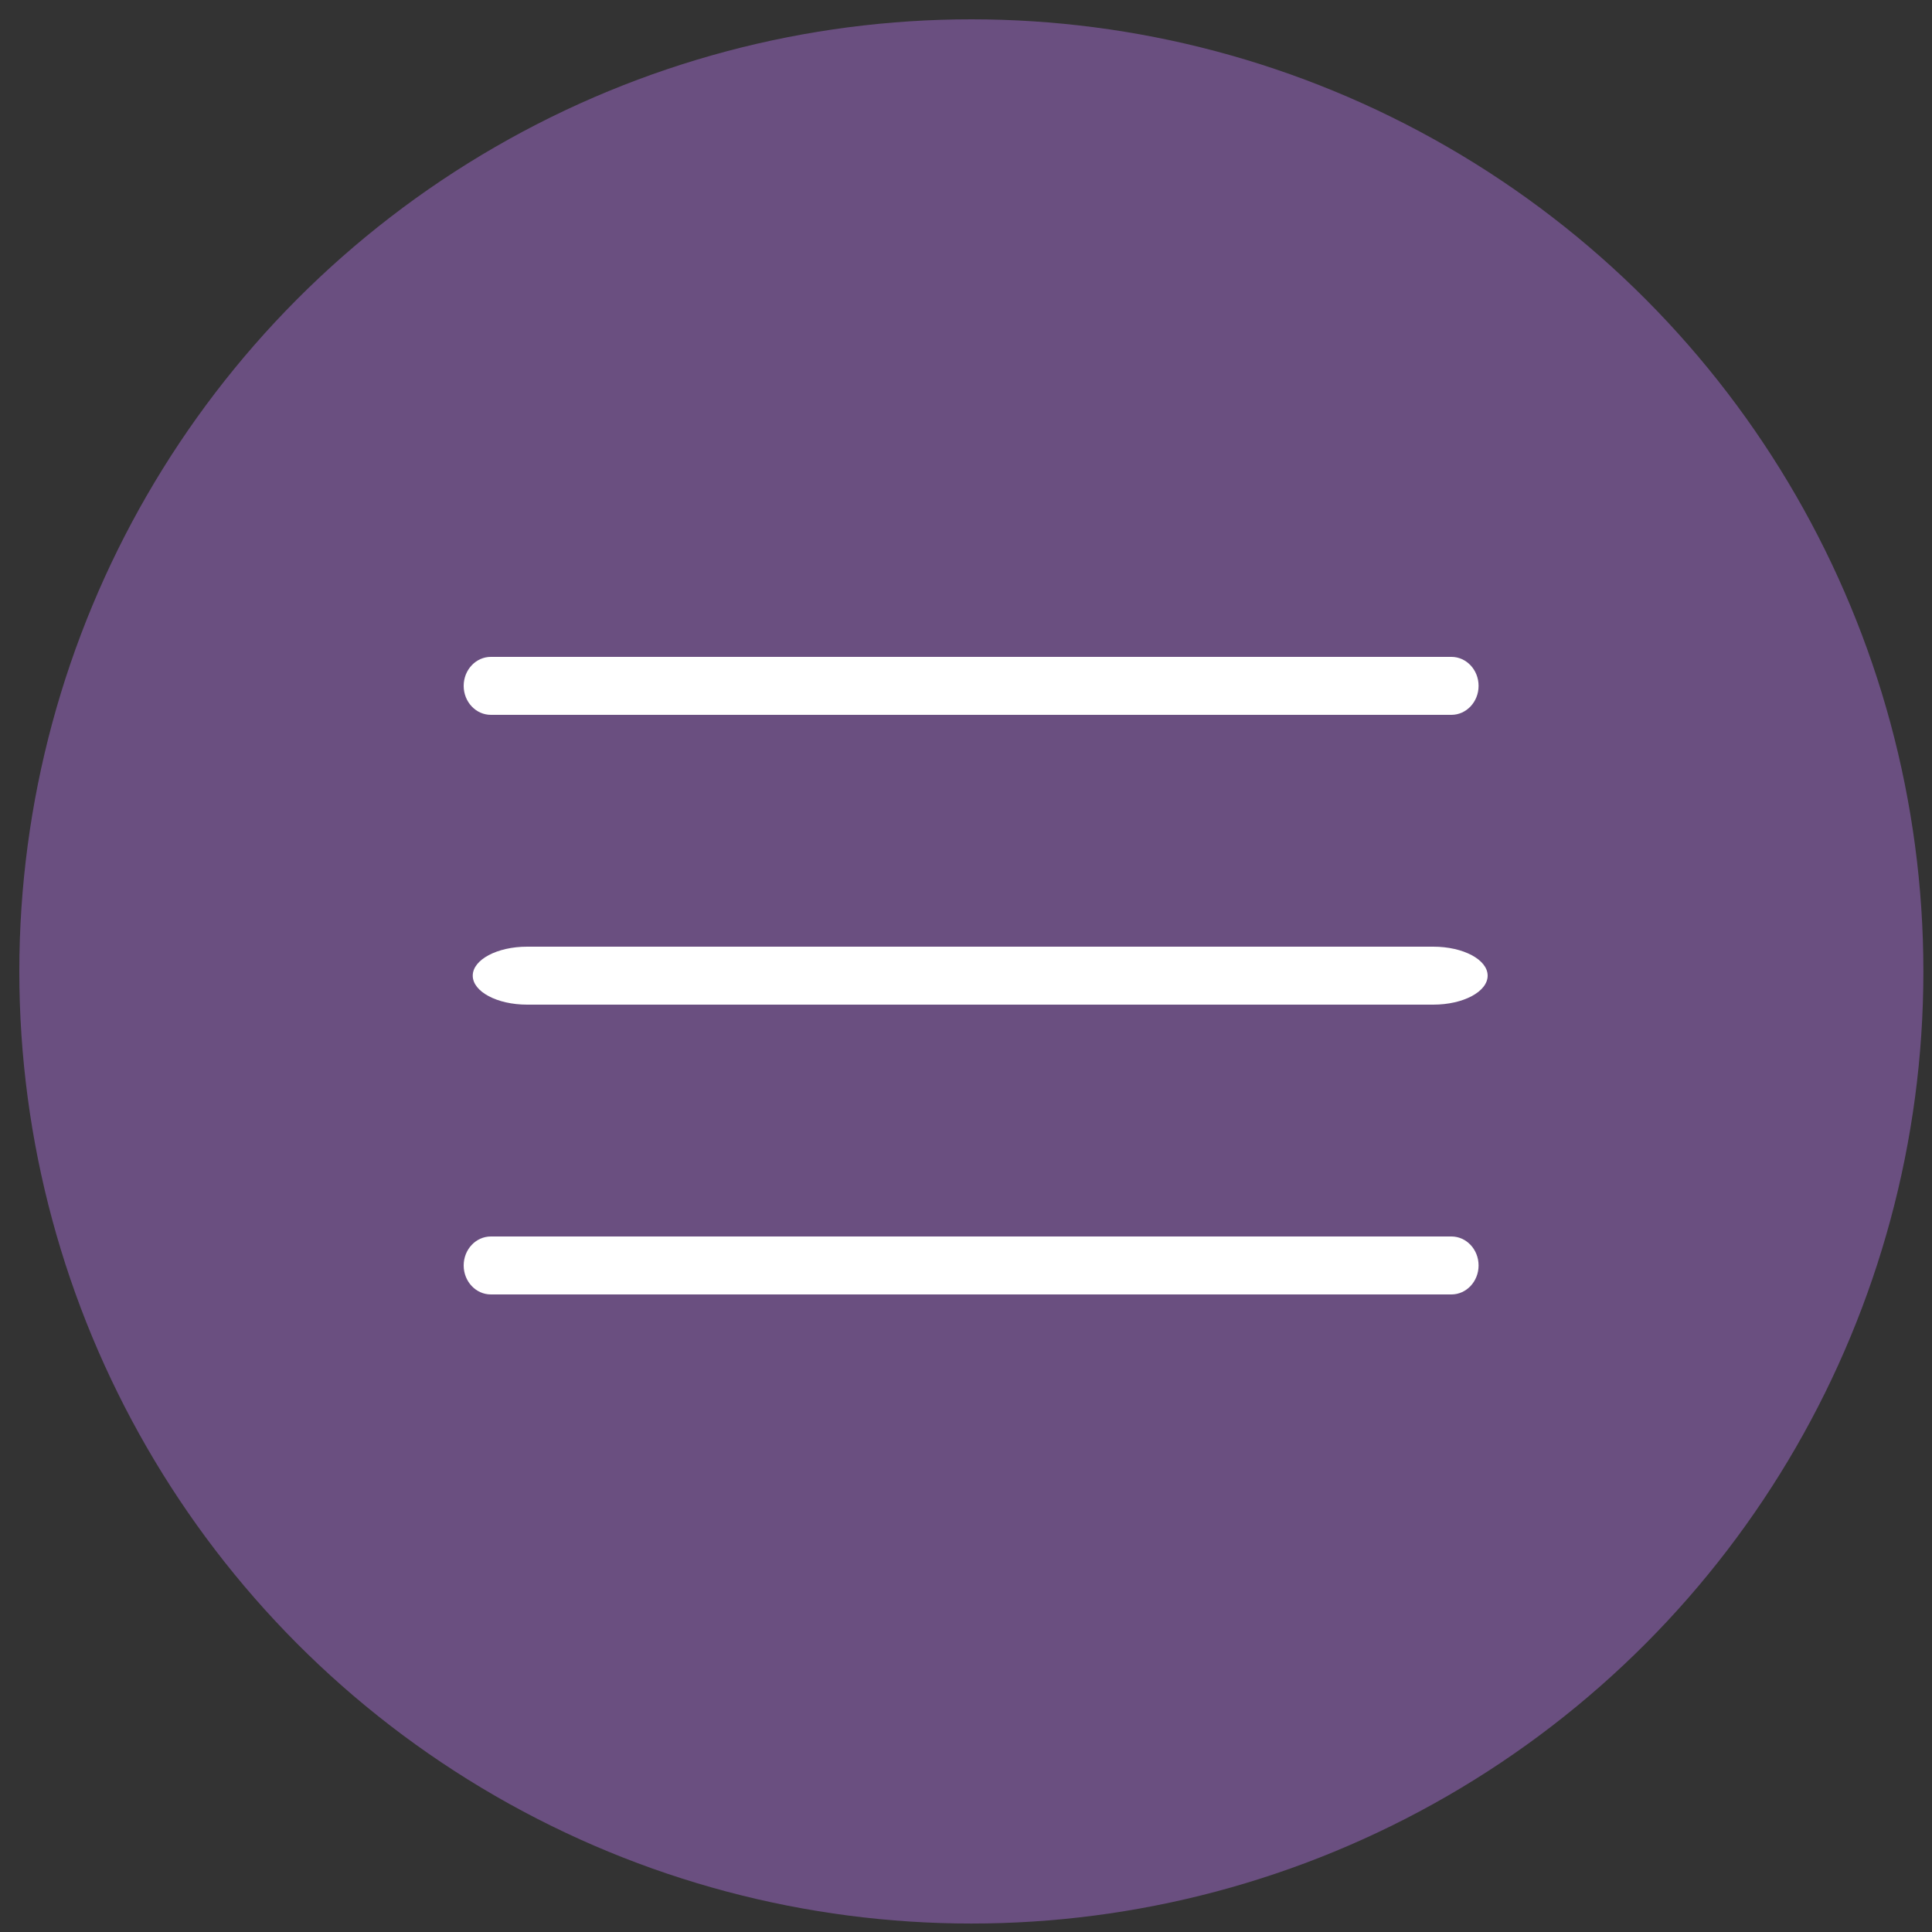
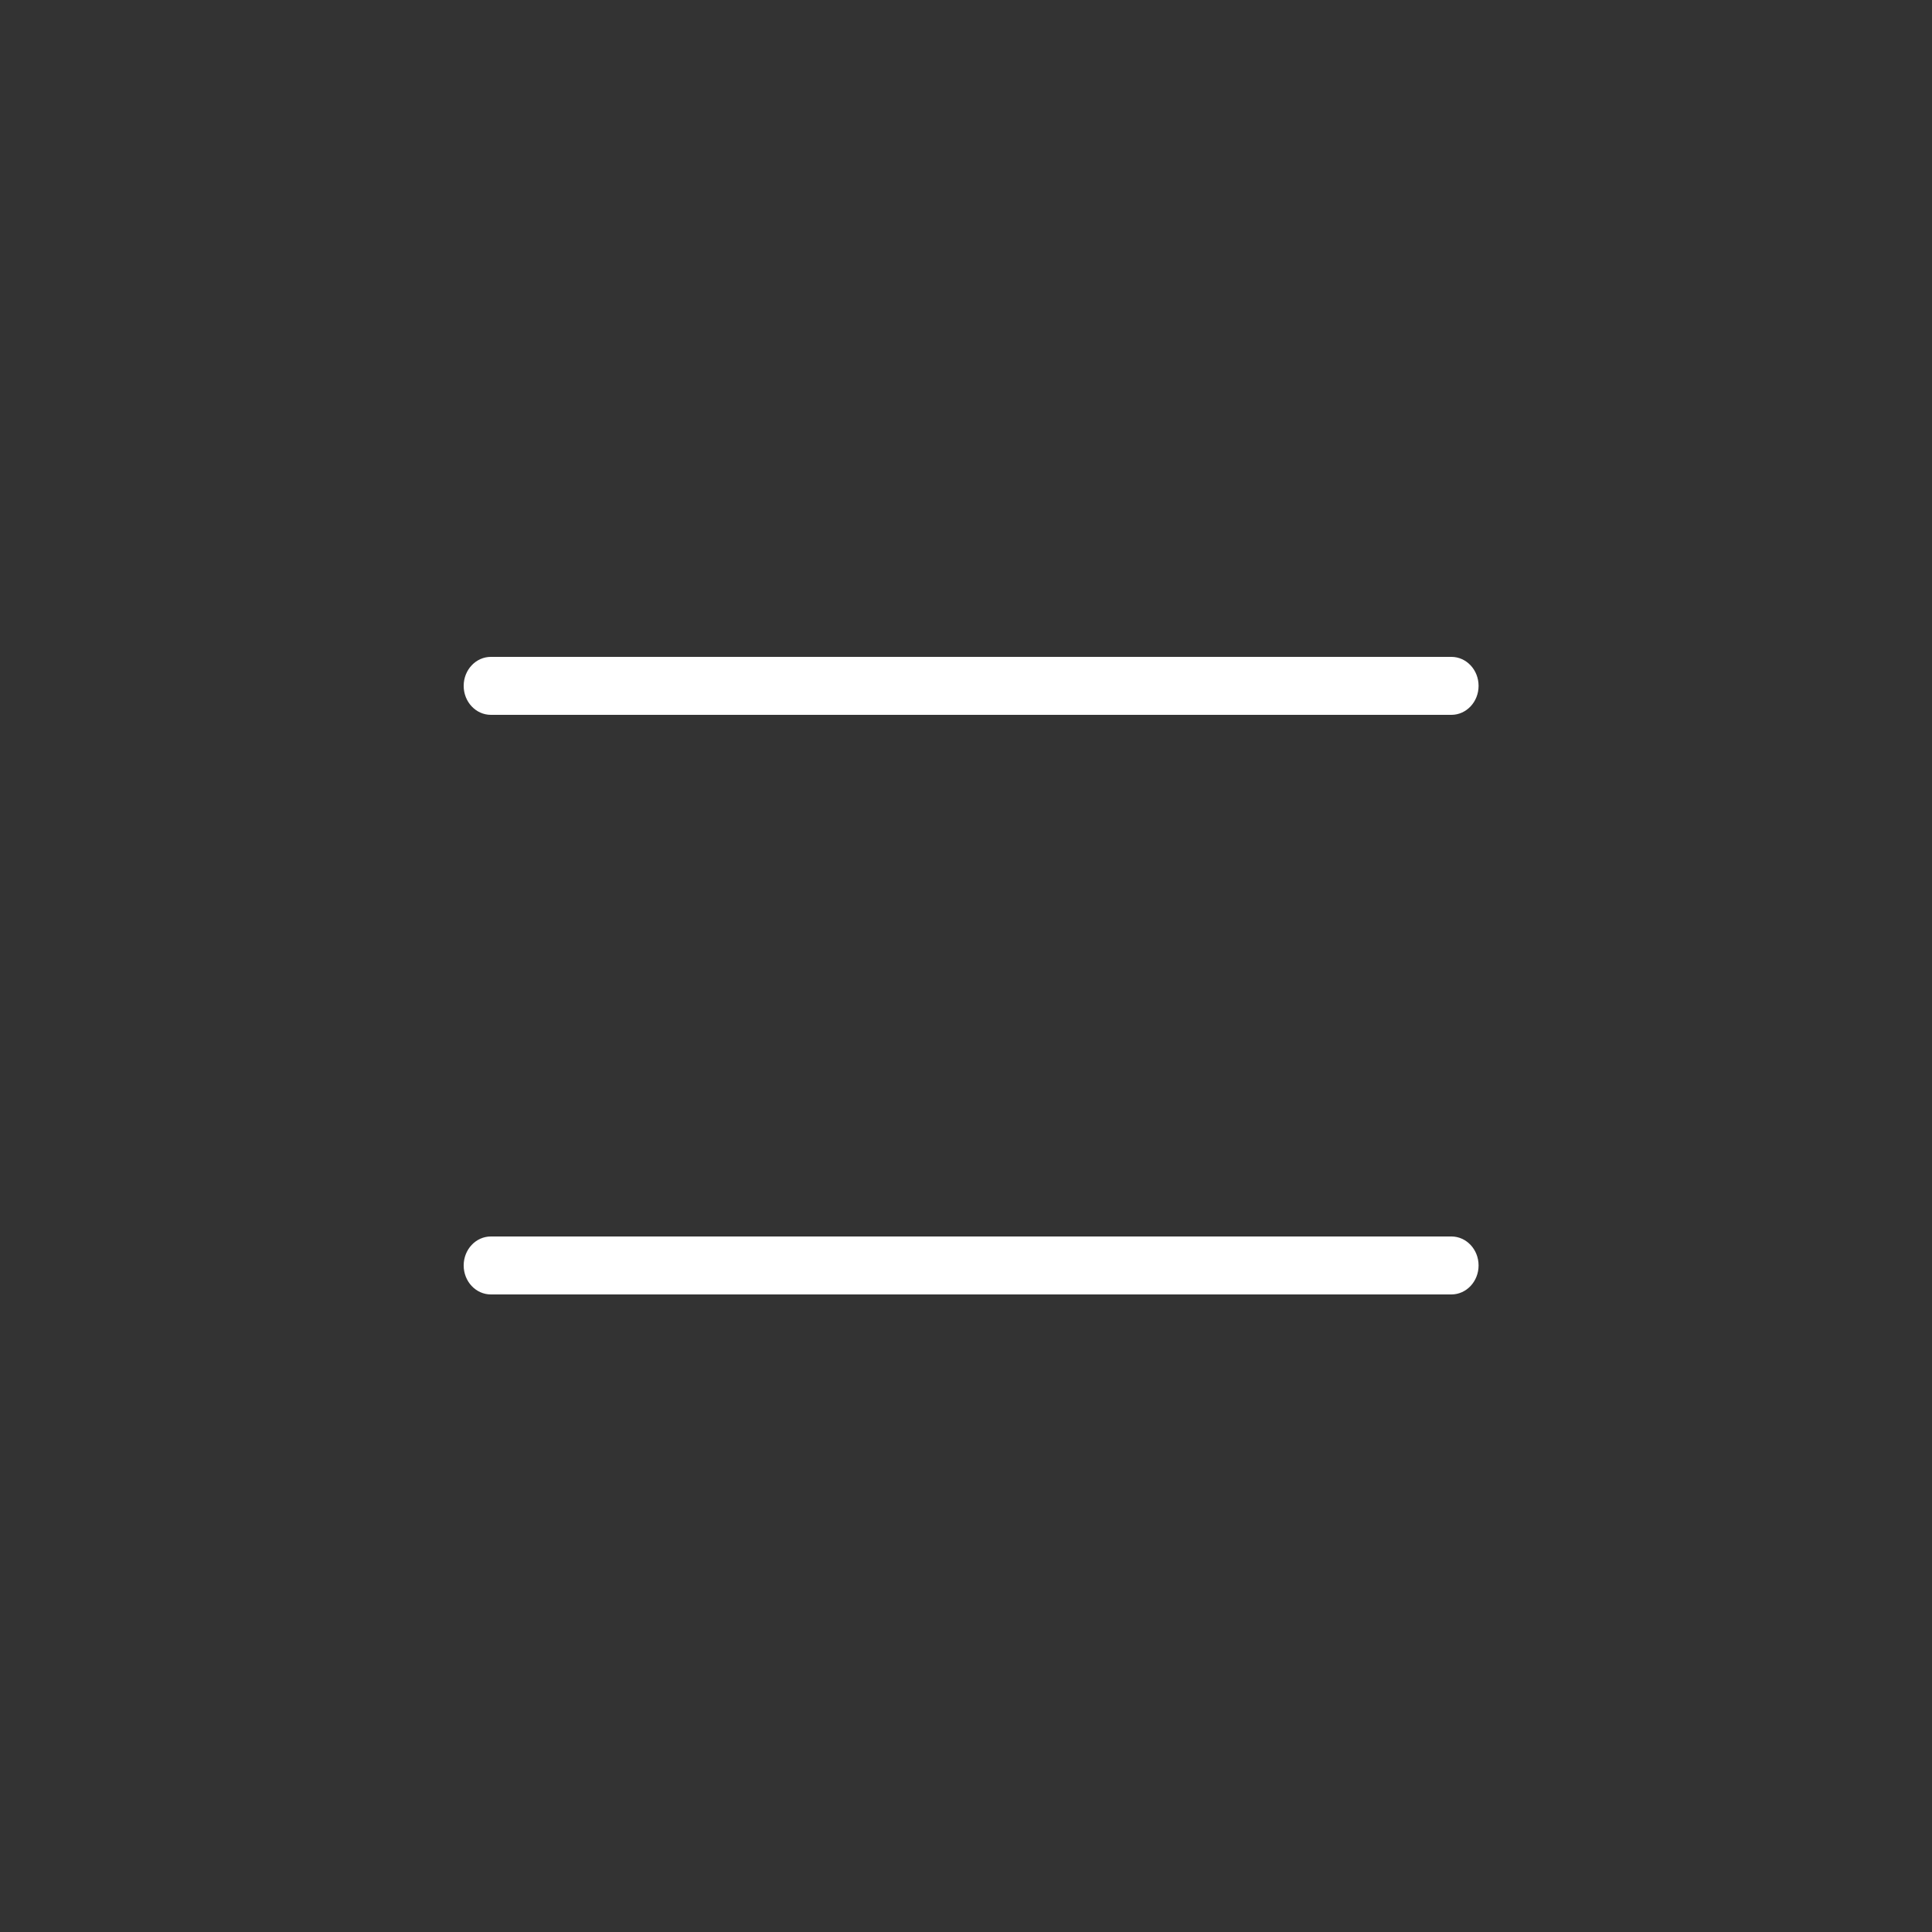
<svg xmlns="http://www.w3.org/2000/svg" width="100" height="100" viewBox="0 0 100 100" fill="none">
  <rect x="0" y="0" width="100" height="100" fill="#333333" stroke="none" />
-   <ellipse cx="50.277" cy="50.281" rx="49.277" ry="49.281" fill="#6A4F80" />
  <path fill-rule="evenodd" clip-rule="evenodd" d="M24 35.5C24 34.672 24.63 34 25.407 34H75.124C75.901 34 76.531 34.672 76.531 35.5C76.531 36.328 75.901 37 75.124 37H25.407C24.63 37 24 36.328 24 35.5Z" fill="white" />
-   <path fill-rule="evenodd" clip-rule="evenodd" d="M24.469 50.5C24.469 49.672 25.729 49 27.283 49H74.186C75.74 49 77 49.672 77 50.5C77 51.328 75.74 52 74.186 52H27.283C25.729 52 24.469 51.328 24.469 50.5Z" fill="white" />
  <path fill-rule="evenodd" clip-rule="evenodd" d="M24 65.5C24 64.672 24.63 64 25.407 64H75.124C75.901 64 76.531 64.672 76.531 65.5C76.531 66.328 75.901 67 75.124 67H25.407C24.63 67 24 66.328 24 65.5Z" fill="white" />
</svg>